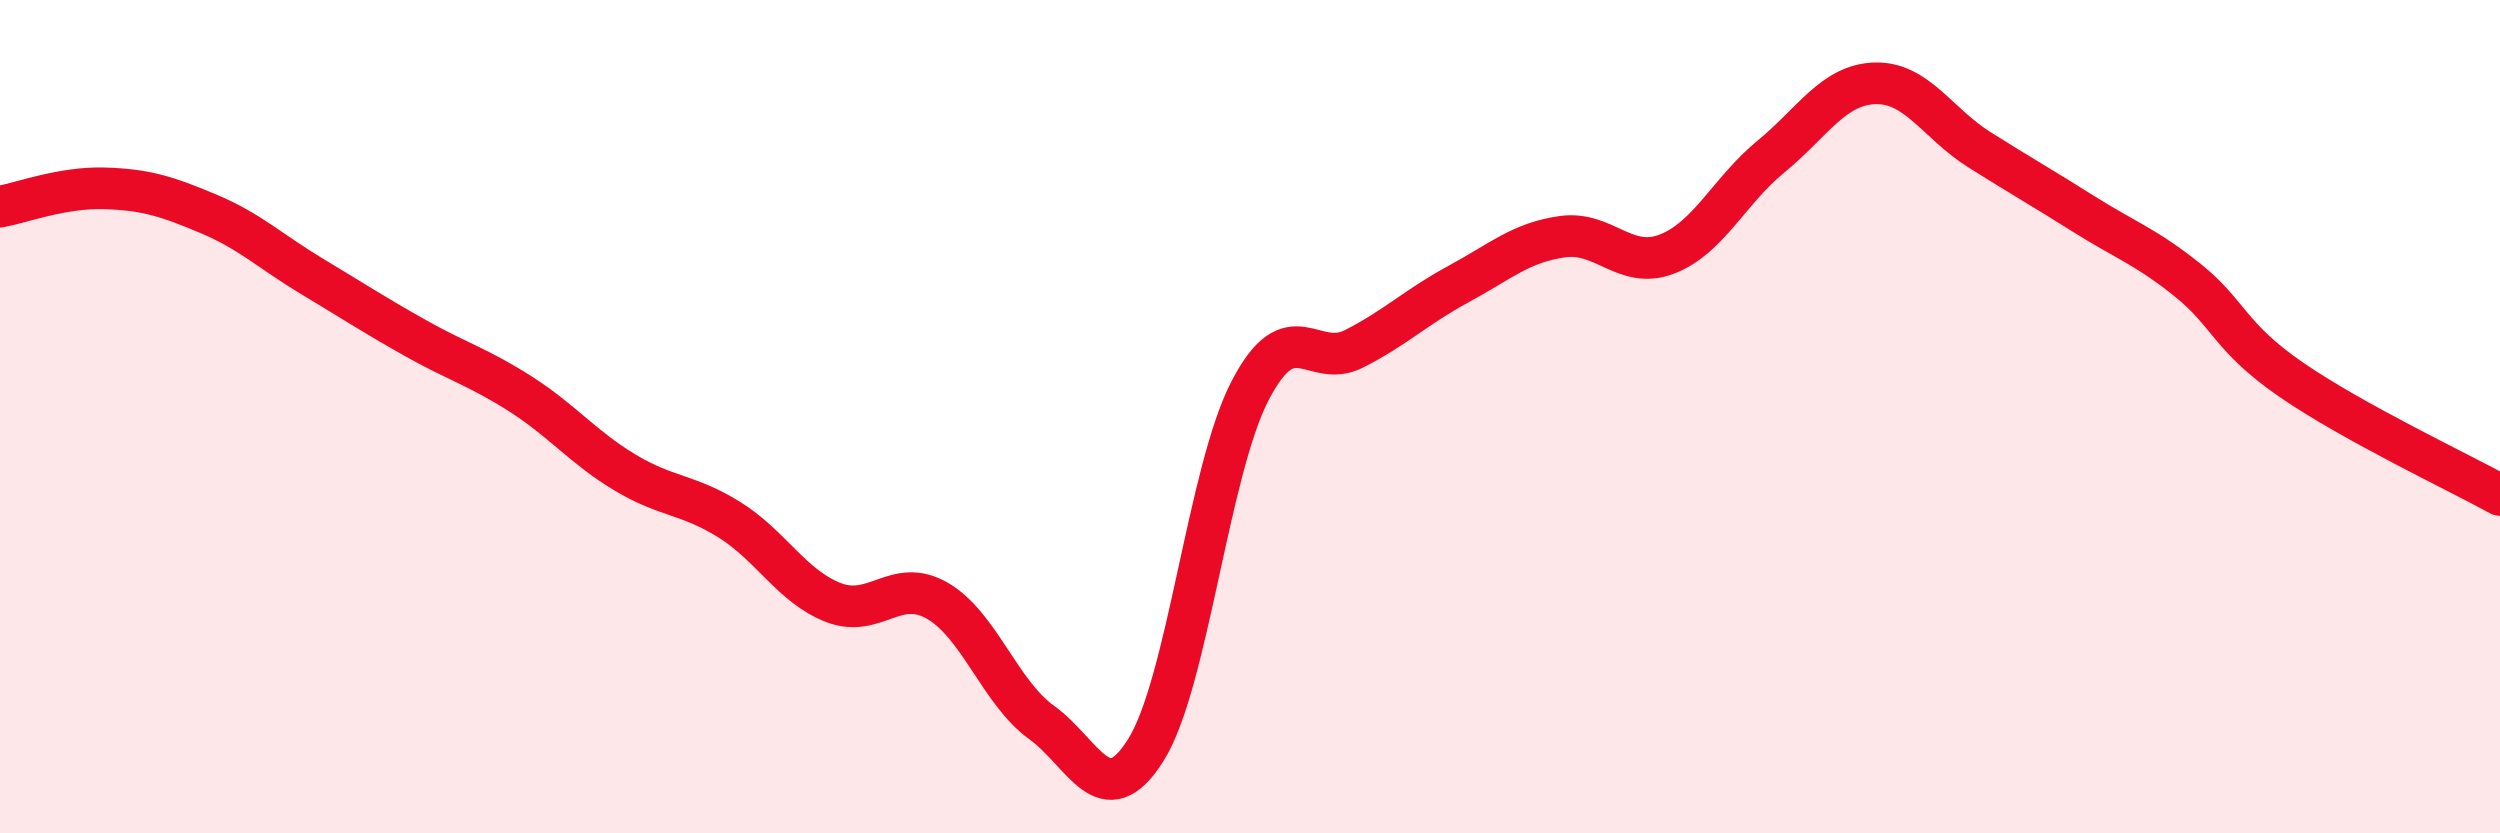
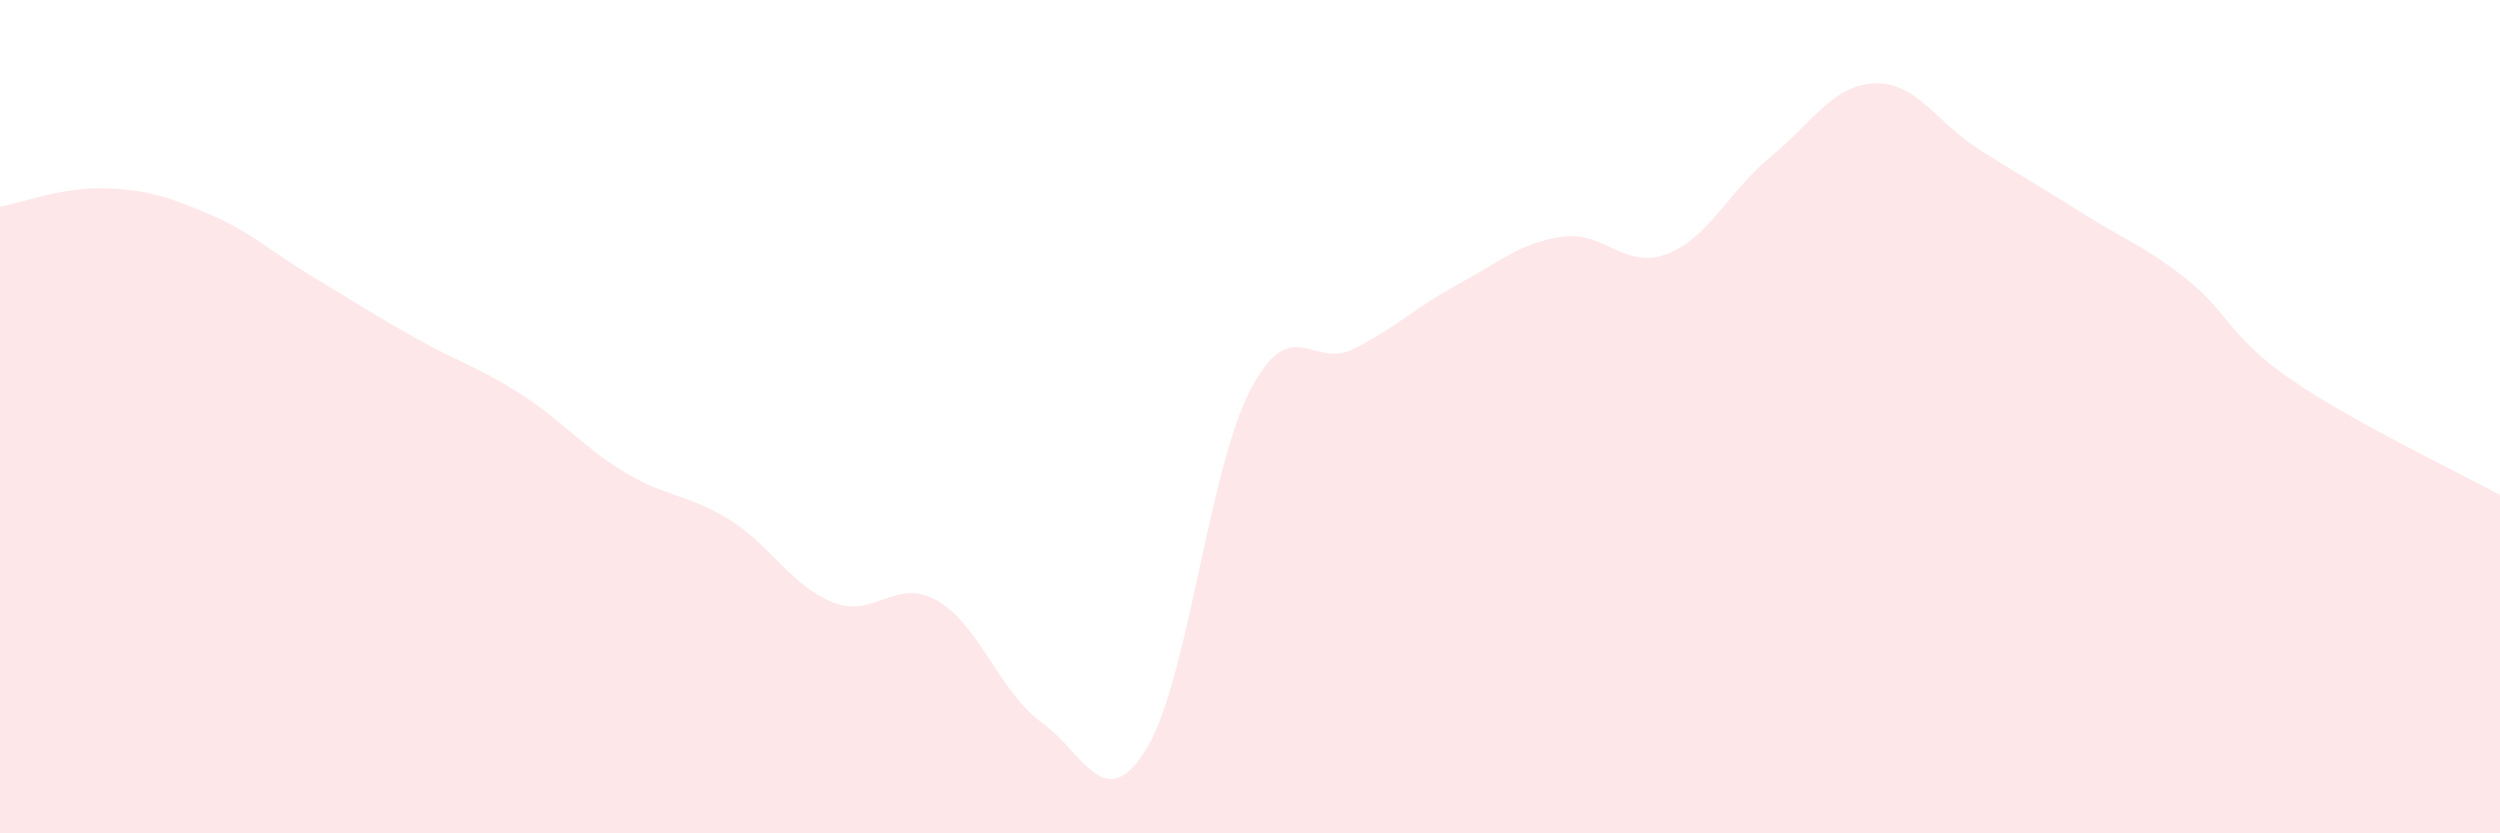
<svg xmlns="http://www.w3.org/2000/svg" width="60" height="20" viewBox="0 0 60 20">
  <path d="M 0,4.96 C 0.5,4.87 1.5,4.49 2.5,4.52 C 3.5,4.55 4,4.71 5,5.13 C 6,5.55 6.5,6.04 7.5,6.64 C 8.5,7.24 9,7.57 10,8.13 C 11,8.69 11.5,8.82 12.5,9.46 C 13.5,10.1 14,10.74 15,11.34 C 16,11.94 16.5,11.85 17.5,12.47 C 18.5,13.09 19,14.07 20,14.46 C 21,14.85 21.5,13.84 22.5,14.42 C 23.5,15 24,16.62 25,17.34 C 26,18.06 26.5,19.59 27.5,18 C 28.5,16.41 29,11.31 30,9.38 C 31,7.45 31.5,8.88 32.5,8.37 C 33.5,7.86 34,7.36 35,6.82 C 36,6.28 36.5,5.82 37.5,5.68 C 38.5,5.54 39,6.48 40,6.1 C 41,5.72 41.5,4.58 42.5,3.76 C 43.5,2.94 44,2.03 45,2 C 46,1.97 46.5,2.96 47.5,3.59 C 48.5,4.22 49,4.5 50,5.13 C 51,5.76 51.5,5.92 52.5,6.72 C 53.5,7.52 53.5,8.09 55,9.12 C 56.5,10.15 59,11.33 60,11.88L60 20L0 20Z" fill="#EB0A25" opacity="0.1" stroke-linecap="round" stroke-linejoin="round" />
-   <path d="M 0,4.96 C 0.5,4.87 1.5,4.49 2.5,4.52 C 3.5,4.55 4,4.71 5,5.13 C 6,5.55 6.5,6.04 7.5,6.64 C 8.5,7.24 9,7.57 10,8.13 C 11,8.69 11.5,8.82 12.5,9.46 C 13.5,10.1 14,10.74 15,11.34 C 16,11.94 16.5,11.85 17.5,12.47 C 18.5,13.09 19,14.07 20,14.46 C 21,14.85 21.5,13.84 22.5,14.42 C 23.5,15 24,16.62 25,17.34 C 26,18.06 26.5,19.59 27.5,18 C 28.5,16.41 29,11.31 30,9.38 C 31,7.45 31.5,8.88 32.5,8.37 C 33.5,7.86 34,7.36 35,6.82 C 36,6.28 36.5,5.82 37.5,5.68 C 38.5,5.54 39,6.48 40,6.1 C 41,5.72 41.5,4.58 42.5,3.76 C 43.5,2.94 44,2.03 45,2 C 46,1.97 46.5,2.96 47.5,3.59 C 48.5,4.22 49,4.5 50,5.13 C 51,5.76 51.5,5.92 52.5,6.72 C 53.5,7.52 53.5,8.09 55,9.12 C 56.5,10.15 59,11.33 60,11.88" stroke="#EB0A25" stroke-width="1" fill="none" stroke-linecap="round" stroke-linejoin="round" />
</svg>